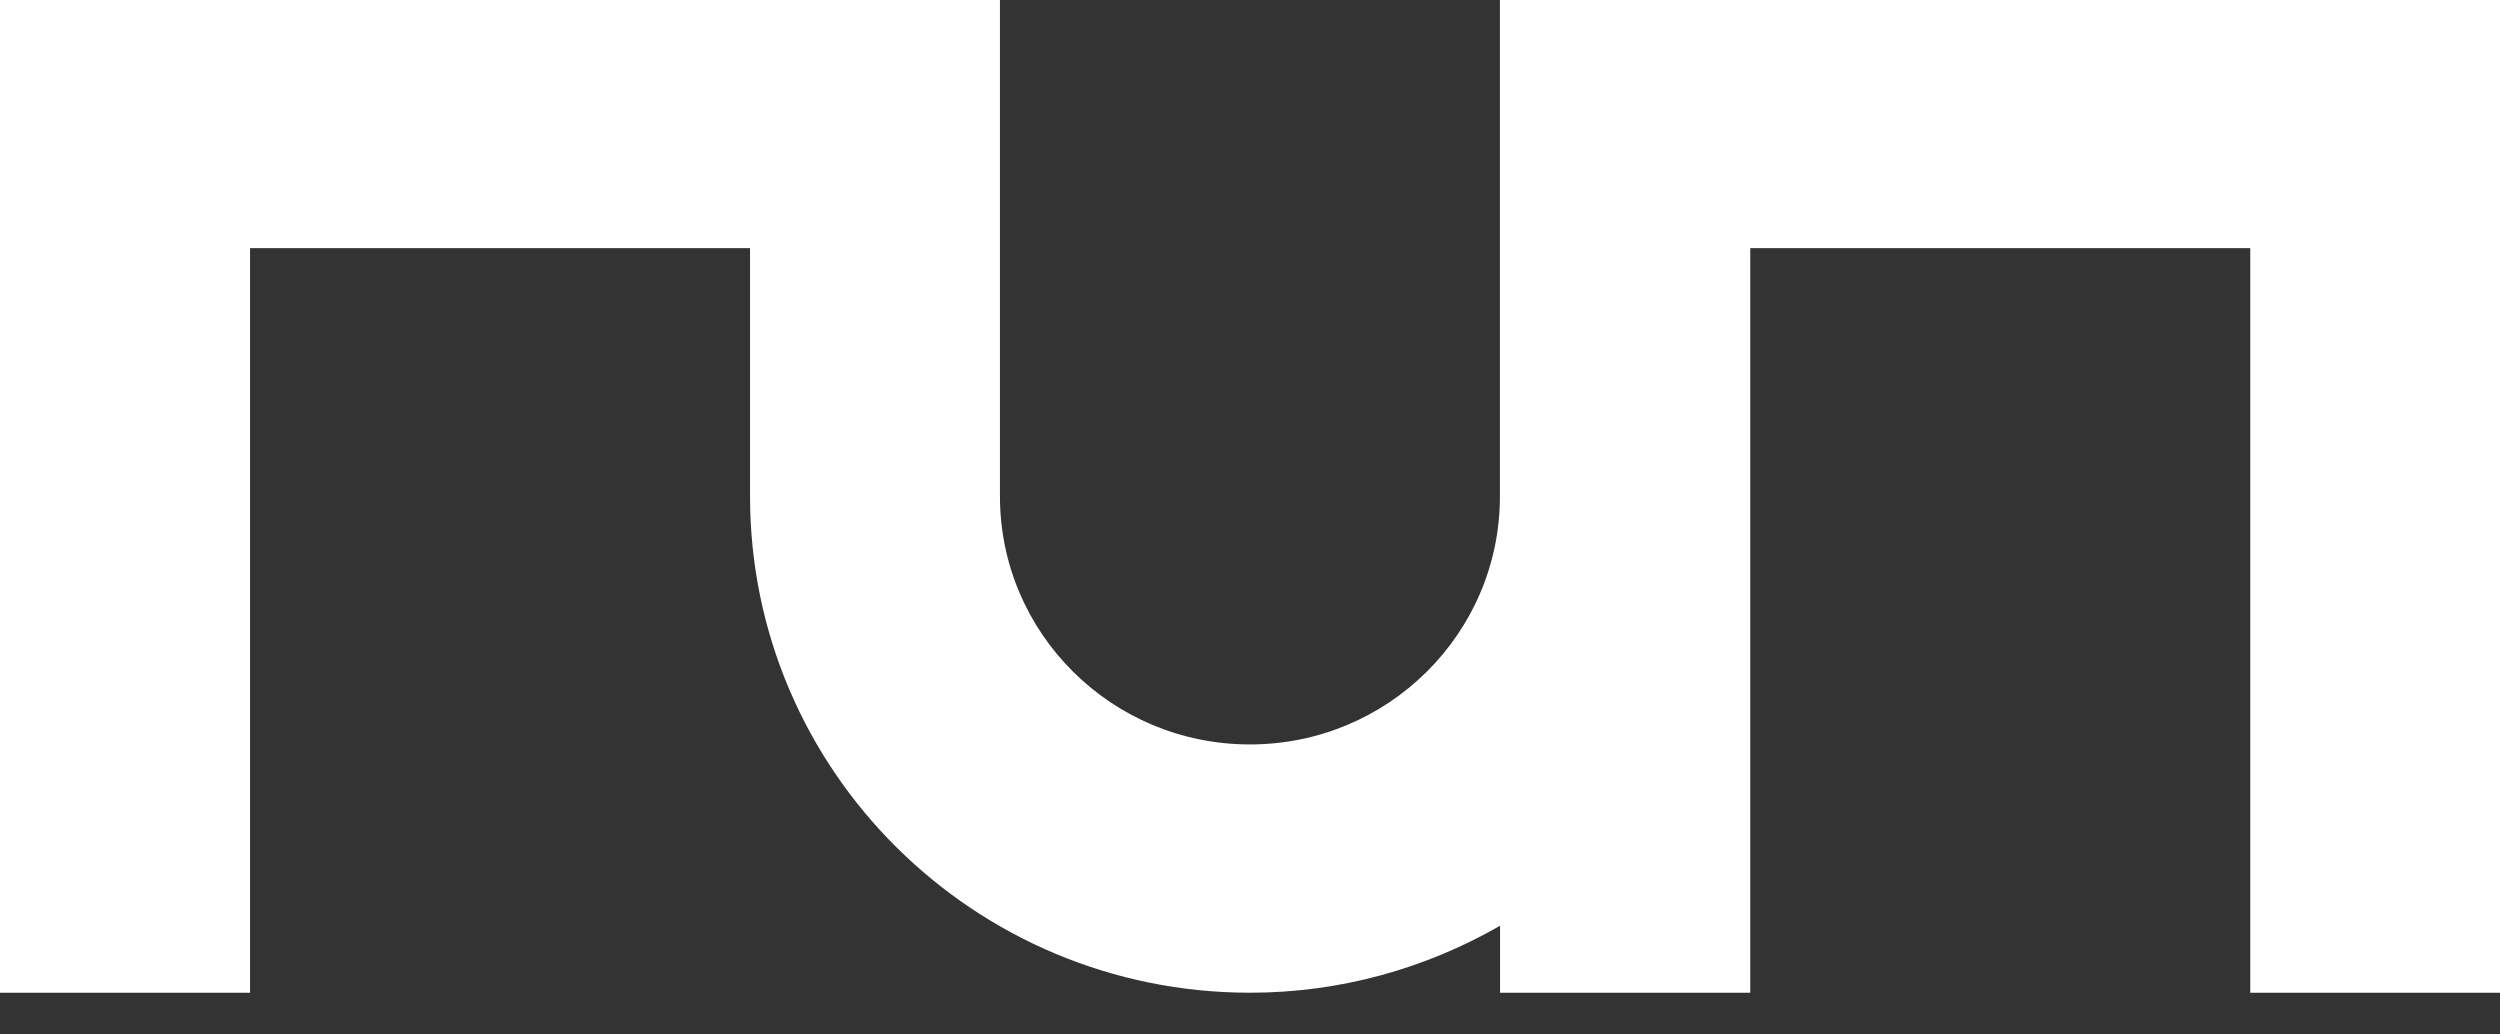
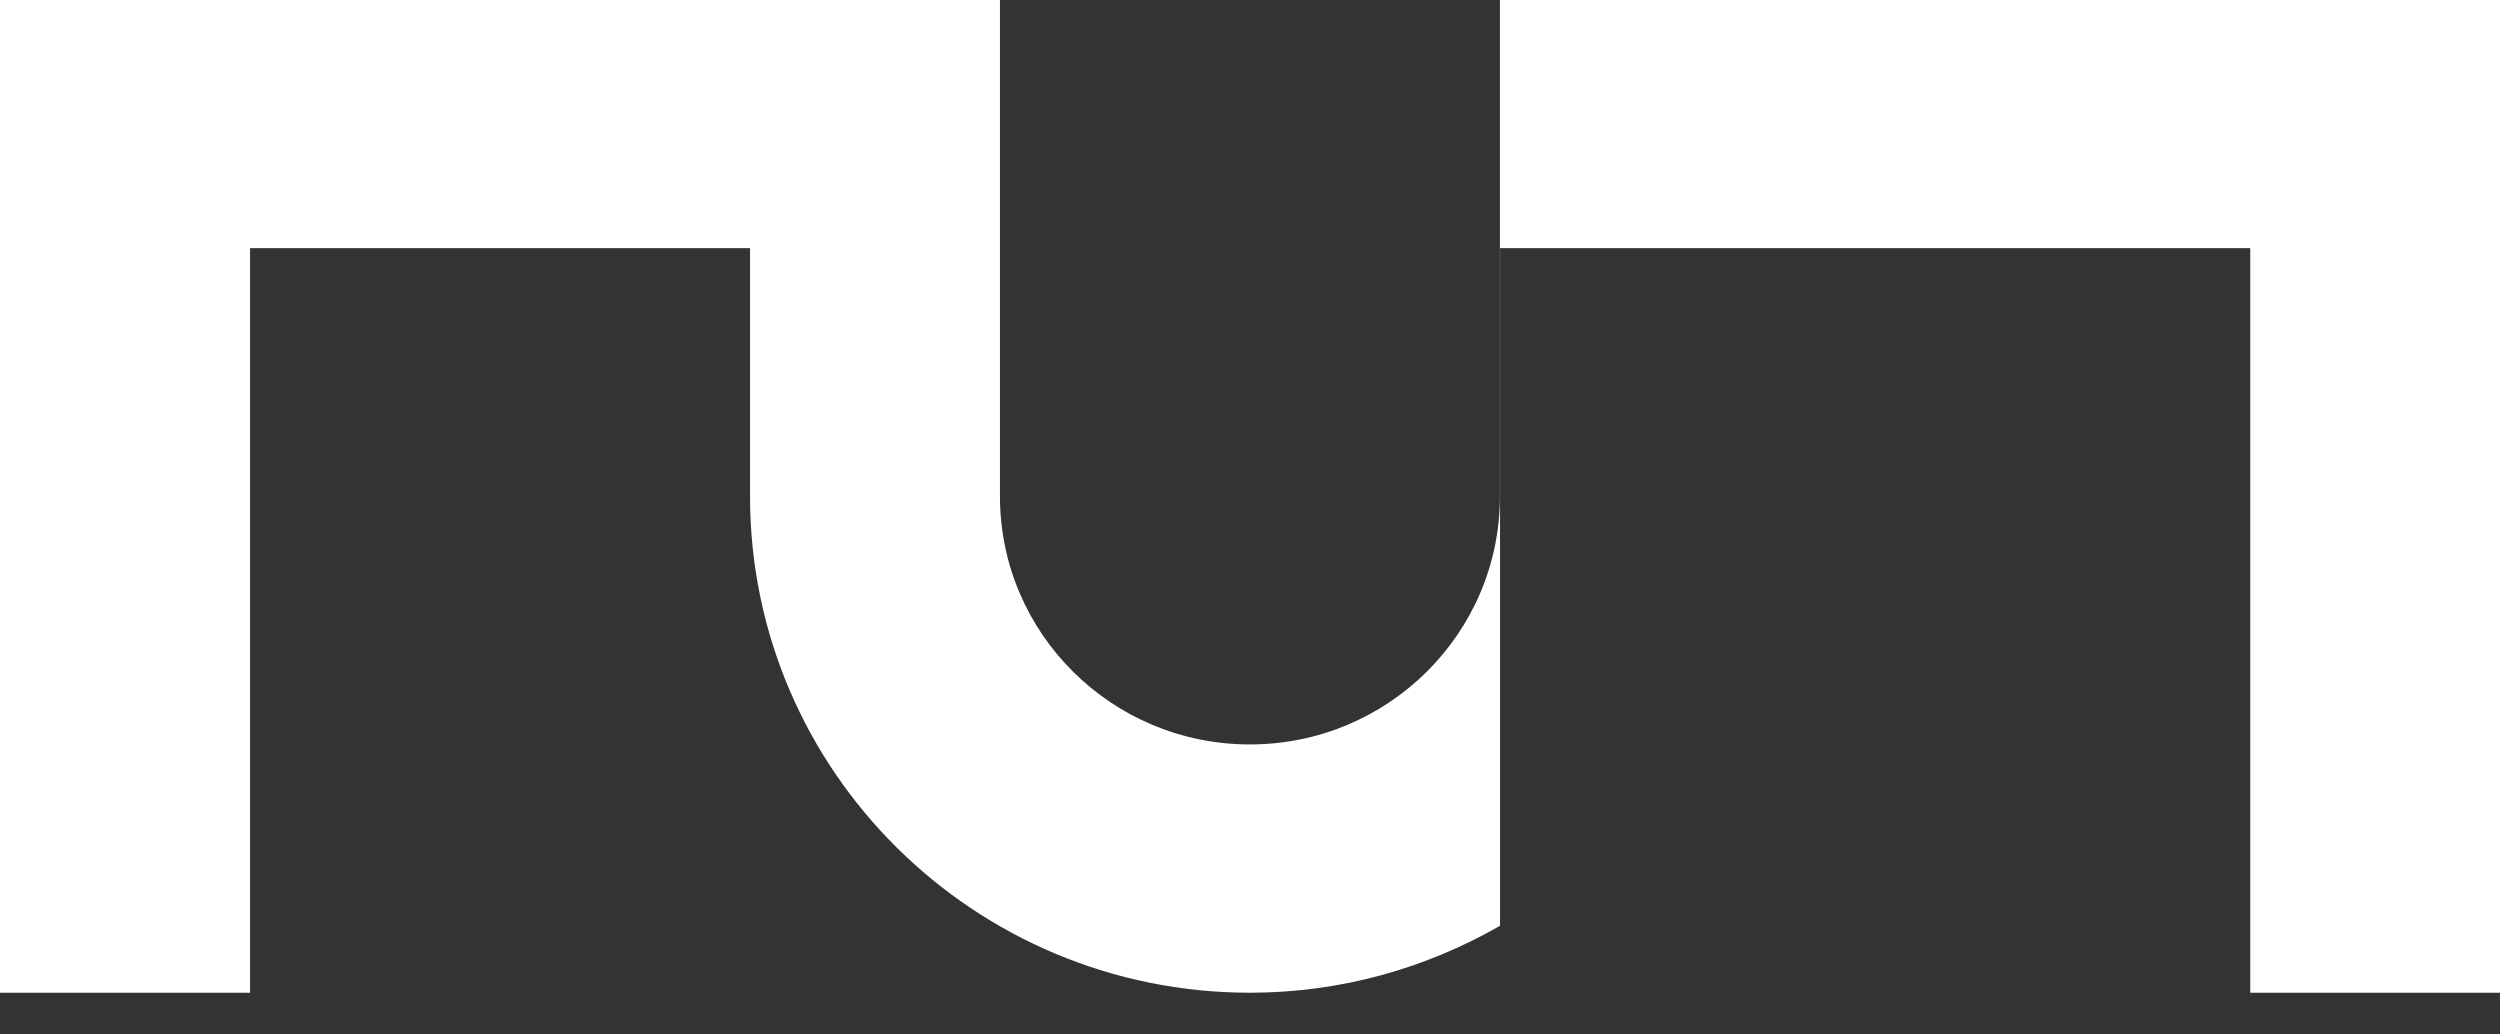
<svg xmlns="http://www.w3.org/2000/svg" width="58" height="24" viewBox="0 0 58 24" fill="none">
  <rect x="0" y="0" width="58" height="24" fill="#333333" stroke="none" />
-   <path d="M40.596 0H34.798V11.515C34.798 14.696 32.201 17.271 28.997 17.271C25.793 17.271 23.199 14.693 23.199 11.515V0H0V23.031H5.801V5.756H17.401V8.514V11.515C17.401 17.874 22.595 23.031 29 23.031C31.117 23.031 33.09 22.459 34.801 21.478V23.031H40.606V5.756H52.206V23.031H58.003V0H40.599H40.596Z" fill="white" />
+   <path d="M40.596 0H34.798V11.515C34.798 14.696 32.201 17.271 28.997 17.271C25.793 17.271 23.199 14.693 23.199 11.515V0H0V23.031H5.801V5.756H17.401V8.514V11.515C17.401 17.874 22.595 23.031 29 23.031C31.117 23.031 33.09 22.459 34.801 21.478V23.031V5.756H52.206V23.031H58.003V0H40.599H40.596Z" fill="white" />
</svg>